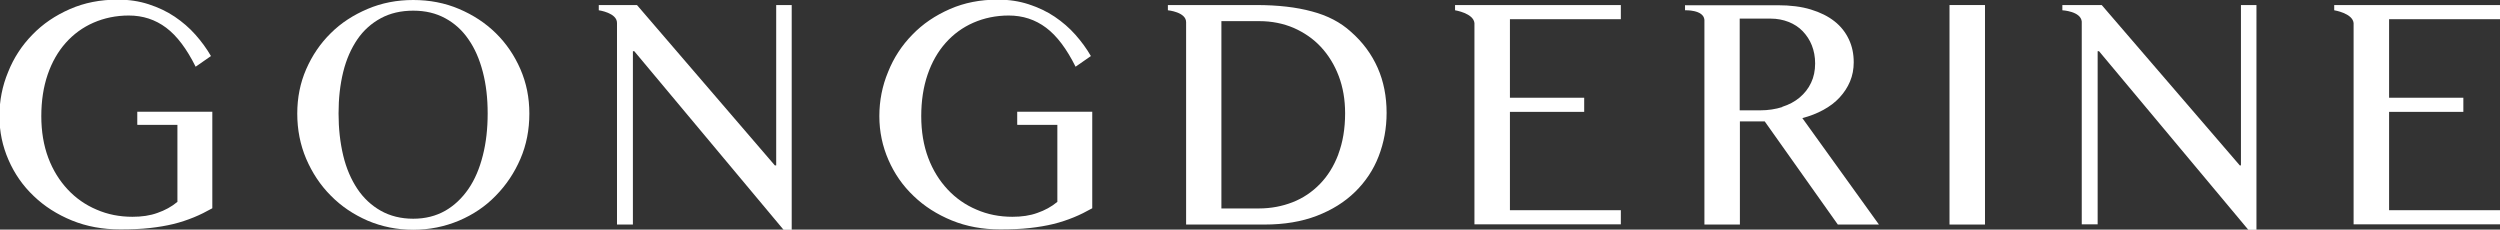
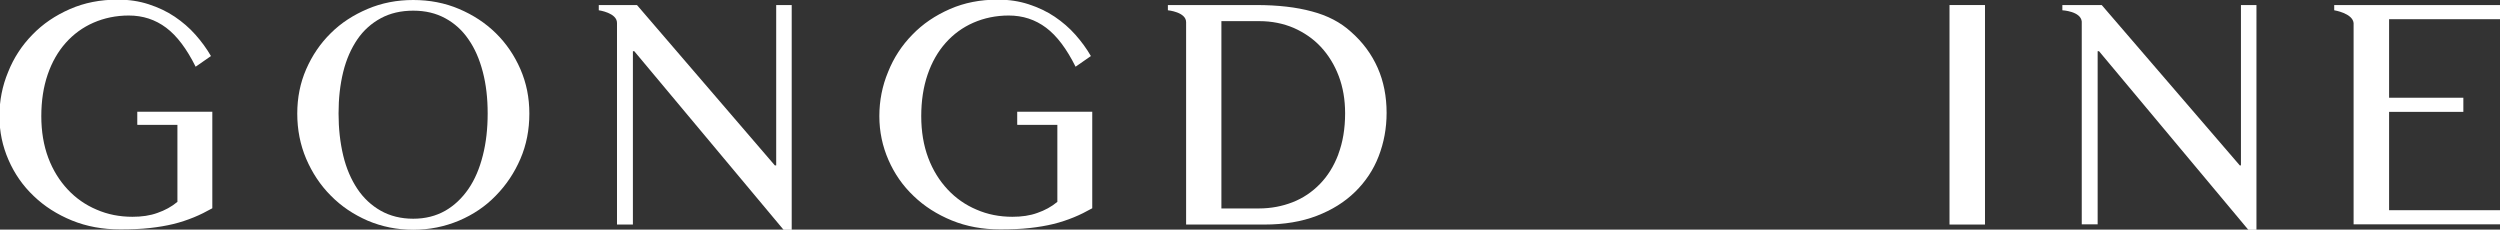
<svg xmlns="http://www.w3.org/2000/svg" id="_레이어_1" data-name="레이어 1" viewBox="0 0 128.93 11.84">
  <rect x="0" y="0" width="128.93" height="11.84" fill="#333333" stroke="none" />
  <defs>
    <style>
      .cls-1 {
        fill: #fff;
        stroke-width: 0px;
      }
    </style>
  </defs>
-   <path class="cls-1" d="M83.59.99V.26h-8.55v.27s.95.15,1,.66v10.38h7.55v-.73h-5.72v-5.07h3.83v-.73h-3.83V.99h5.72Z" />
  <path class="cls-1" d="M7.1,6.44h2.05v3.97c-.3.25-.65.44-1.03.57-.38.14-.81.2-1.29.2-.66,0-1.28-.12-1.85-.37-.57-.24-1.07-.59-1.49-1.04-.42-.45-.76-.99-1-1.63-.24-.64-.36-1.36-.36-2.15s.11-1.51.33-2.15c.22-.64.53-1.18.93-1.63.4-.45.88-.8,1.43-1.04.55-.24,1.16-.37,1.82-.37.73,0,1.37.21,1.93.63.56.42,1.06,1.09,1.52,2.01l.79-.55c-.22-.38-.49-.75-.8-1.1-.31-.35-.67-.66-1.07-.93-.4-.27-.85-.48-1.34-.64-.49-.16-1.02-.24-1.59-.24-.91,0-1.73.16-2.48.49-.75.33-1.39.76-1.93,1.32-.54.55-.96,1.19-1.25,1.92-.3.72-.45,1.48-.45,2.28s.16,1.55.47,2.26c.31.71.74,1.33,1.3,1.86.55.53,1.21.95,1.97,1.26.76.31,1.59.46,2.49.46.56,0,1.07-.02,1.52-.07.45-.05.86-.12,1.23-.21.37-.09.72-.21,1.04-.34.32-.13.64-.29.96-.47v-4.98h-3.87v.67Z" />
  <path class="cls-1" d="M25.57,1.71c-.54-.53-1.17-.94-1.9-1.25-.73-.31-1.52-.46-2.36-.46s-1.62.15-2.35.46c-.73.31-1.37.72-1.9,1.25-.54.53-.96,1.15-1.27,1.86-.31.71-.46,1.47-.46,2.29s.15,1.6.46,2.33c.31.72.73,1.36,1.27,1.9.54.55,1.17.97,1.9,1.29.73.31,1.52.47,2.35.47s1.62-.16,2.36-.47c.73-.31,1.37-.74,1.9-1.29.54-.55.96-1.18,1.27-1.9.31-.72.46-1.5.46-2.33s-.15-1.57-.46-2.29c-.31-.71-.73-1.33-1.27-1.86ZM24.9,8.02c-.17.67-.41,1.24-.74,1.72-.33.48-.73.86-1.2,1.13-.48.27-1.02.41-1.65.41s-1.19-.14-1.67-.41c-.48-.27-.89-.65-1.21-1.13-.32-.48-.57-1.05-.73-1.72-.16-.67-.24-1.39-.24-2.17s.08-1.49.24-2.14c.16-.65.41-1.21.73-1.68.32-.47.73-.83,1.21-1.09.48-.26,1.04-.39,1.67-.39s1.17.13,1.65.39c.48.26.88.62,1.2,1.09.33.47.57,1.03.74,1.68.17.65.25,1.36.25,2.14s-.08,1.51-.25,2.17Z" />
  <path class="cls-1" d="M40.04,8.53h-.08L32.85.26h-1.97v.27s.95.13.94.66v.22s0,10.17,0,10.17h.82V2.64h.07l7.7,9.21h.42V.26h-.8v8.28Z" />
  <path class="cls-1" d="M52.48,6.44h2.05v3.97c-.3.25-.65.44-1.03.57-.38.14-.81.2-1.29.2-.66,0-1.28-.12-1.85-.37-.57-.24-1.07-.59-1.49-1.04-.42-.45-.76-.99-1-1.63-.24-.64-.36-1.36-.36-2.15s.11-1.51.33-2.15c.22-.64.53-1.18.93-1.63.4-.45.88-.8,1.43-1.04.55-.24,1.16-.37,1.82-.37.73,0,1.37.21,1.93.63.56.42,1.06,1.09,1.52,2.01l.79-.55c-.22-.38-.49-.75-.8-1.1-.31-.35-.67-.66-1.07-.93-.4-.27-.85-.48-1.34-.64-.49-.16-1.02-.24-1.59-.24-.91,0-1.73.16-2.48.49-.75.33-1.39.76-1.93,1.32-.54.55-.96,1.19-1.25,1.92-.3.72-.45,1.48-.45,2.28s.16,1.55.47,2.26c.31.71.74,1.33,1.3,1.86.55.53,1.21.95,1.97,1.26.76.31,1.59.46,2.49.46.56,0,1.07-.02,1.52-.07.45-.05.86-.12,1.23-.21.37-.09.72-.21,1.04-.34.32-.13.64-.29.96-.47v-4.98h-3.87v.67Z" />
  <path class="cls-1" d="M69.66,1.63c-.53-.48-1.2-.83-2-1.04-.8-.22-1.76-.33-2.87-.33h-4.56v.27s.95.09.94.62v10.43h4.05c1.01,0,1.91-.15,2.69-.45.78-.3,1.44-.71,1.98-1.24.53-.52.94-1.13,1.21-1.83.27-.7.41-1.44.41-2.24,0-.84-.15-1.62-.46-2.32-.31-.7-.77-1.33-1.39-1.87ZM69.02,7.96c-.23.61-.55,1.12-.95,1.53-.4.41-.87.73-1.41.94-.54.21-1.12.32-1.73.32h-1.94V1.09h1.95c.65,0,1.24.12,1.78.35.54.24,1.01.56,1.4.98.39.42.7.92.92,1.5.22.58.33,1.22.33,1.92,0,.8-.12,1.5-.35,2.11Z" />
-   <path class="cls-1" d="M86.9.26v.27s.95-.04,1,.49v.24s0,10.32,0,10.32h1.83v-5.32h1.28l3.77,5.32h2.12l-3.95-5.49c.39-.1.75-.24,1.08-.42.33-.18.61-.39.84-.64.23-.25.41-.52.54-.83.13-.31.19-.64.19-.99,0-.43-.08-.82-.25-1.18-.17-.36-.41-.67-.74-.93-.33-.26-.73-.46-1.22-.61-.49-.15-1.06-.22-1.71-.22h-4.76ZM91.92,5.52c-.35.11-.73.17-1.14.17h-1.06V.96h1.6c.33,0,.64.06.92.17.28.11.53.27.73.48.2.21.36.45.47.73.11.28.17.59.17.93,0,.37-.07.71-.21,1-.14.3-.34.55-.59.76-.25.21-.55.37-.9.48Z" />
  <rect class="cls-1" x="100.54" y=".26" width="1.83" height="11.32" />
  <path class="cls-1" d="M115.59,8.53h-.08L108.39.26h-2.03v.27s.95.05,1,.58v.39s0,10.07,0,10.07h.82V2.64h.07l7.7,9.21h.42V.26h-.8v8.28Z" />
  <path class="cls-1" d="M128.93.99V.26h-8.55v.27s.95.15,1,.66v10.38h7.55v-.73h-5.72v-5.07h3.83v-.73h-3.83V.99h5.72Z" />
</svg>